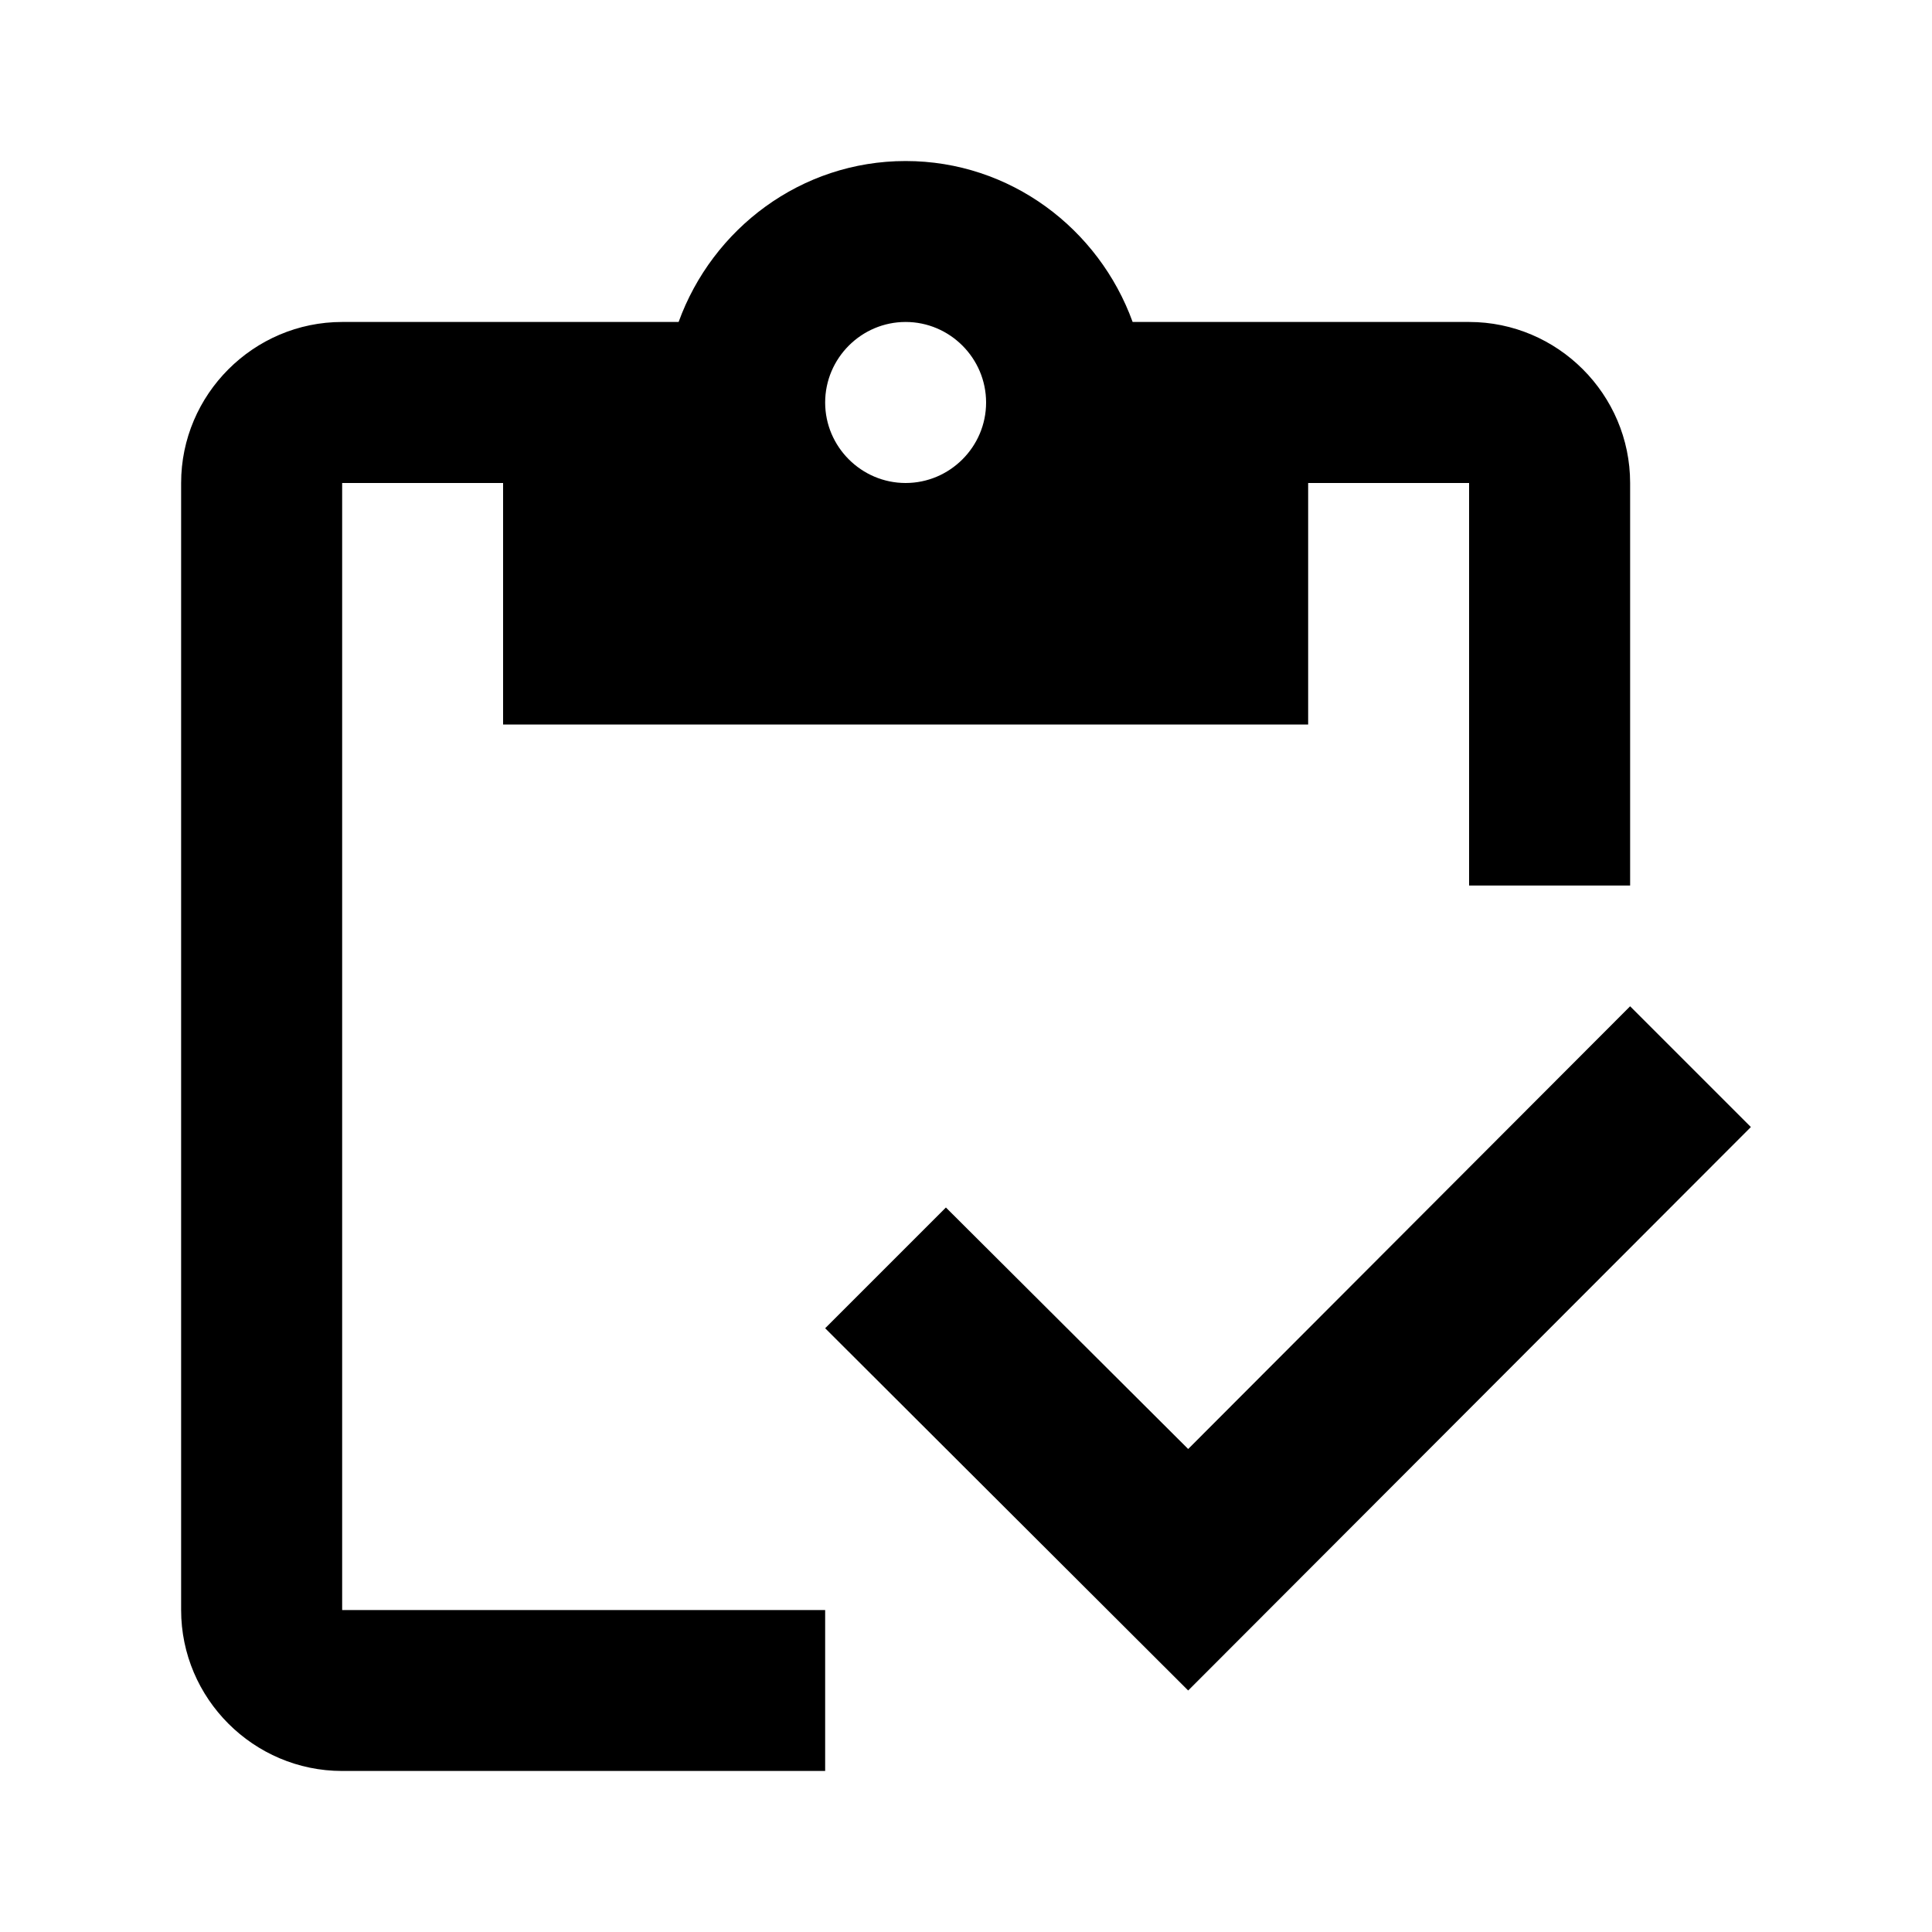
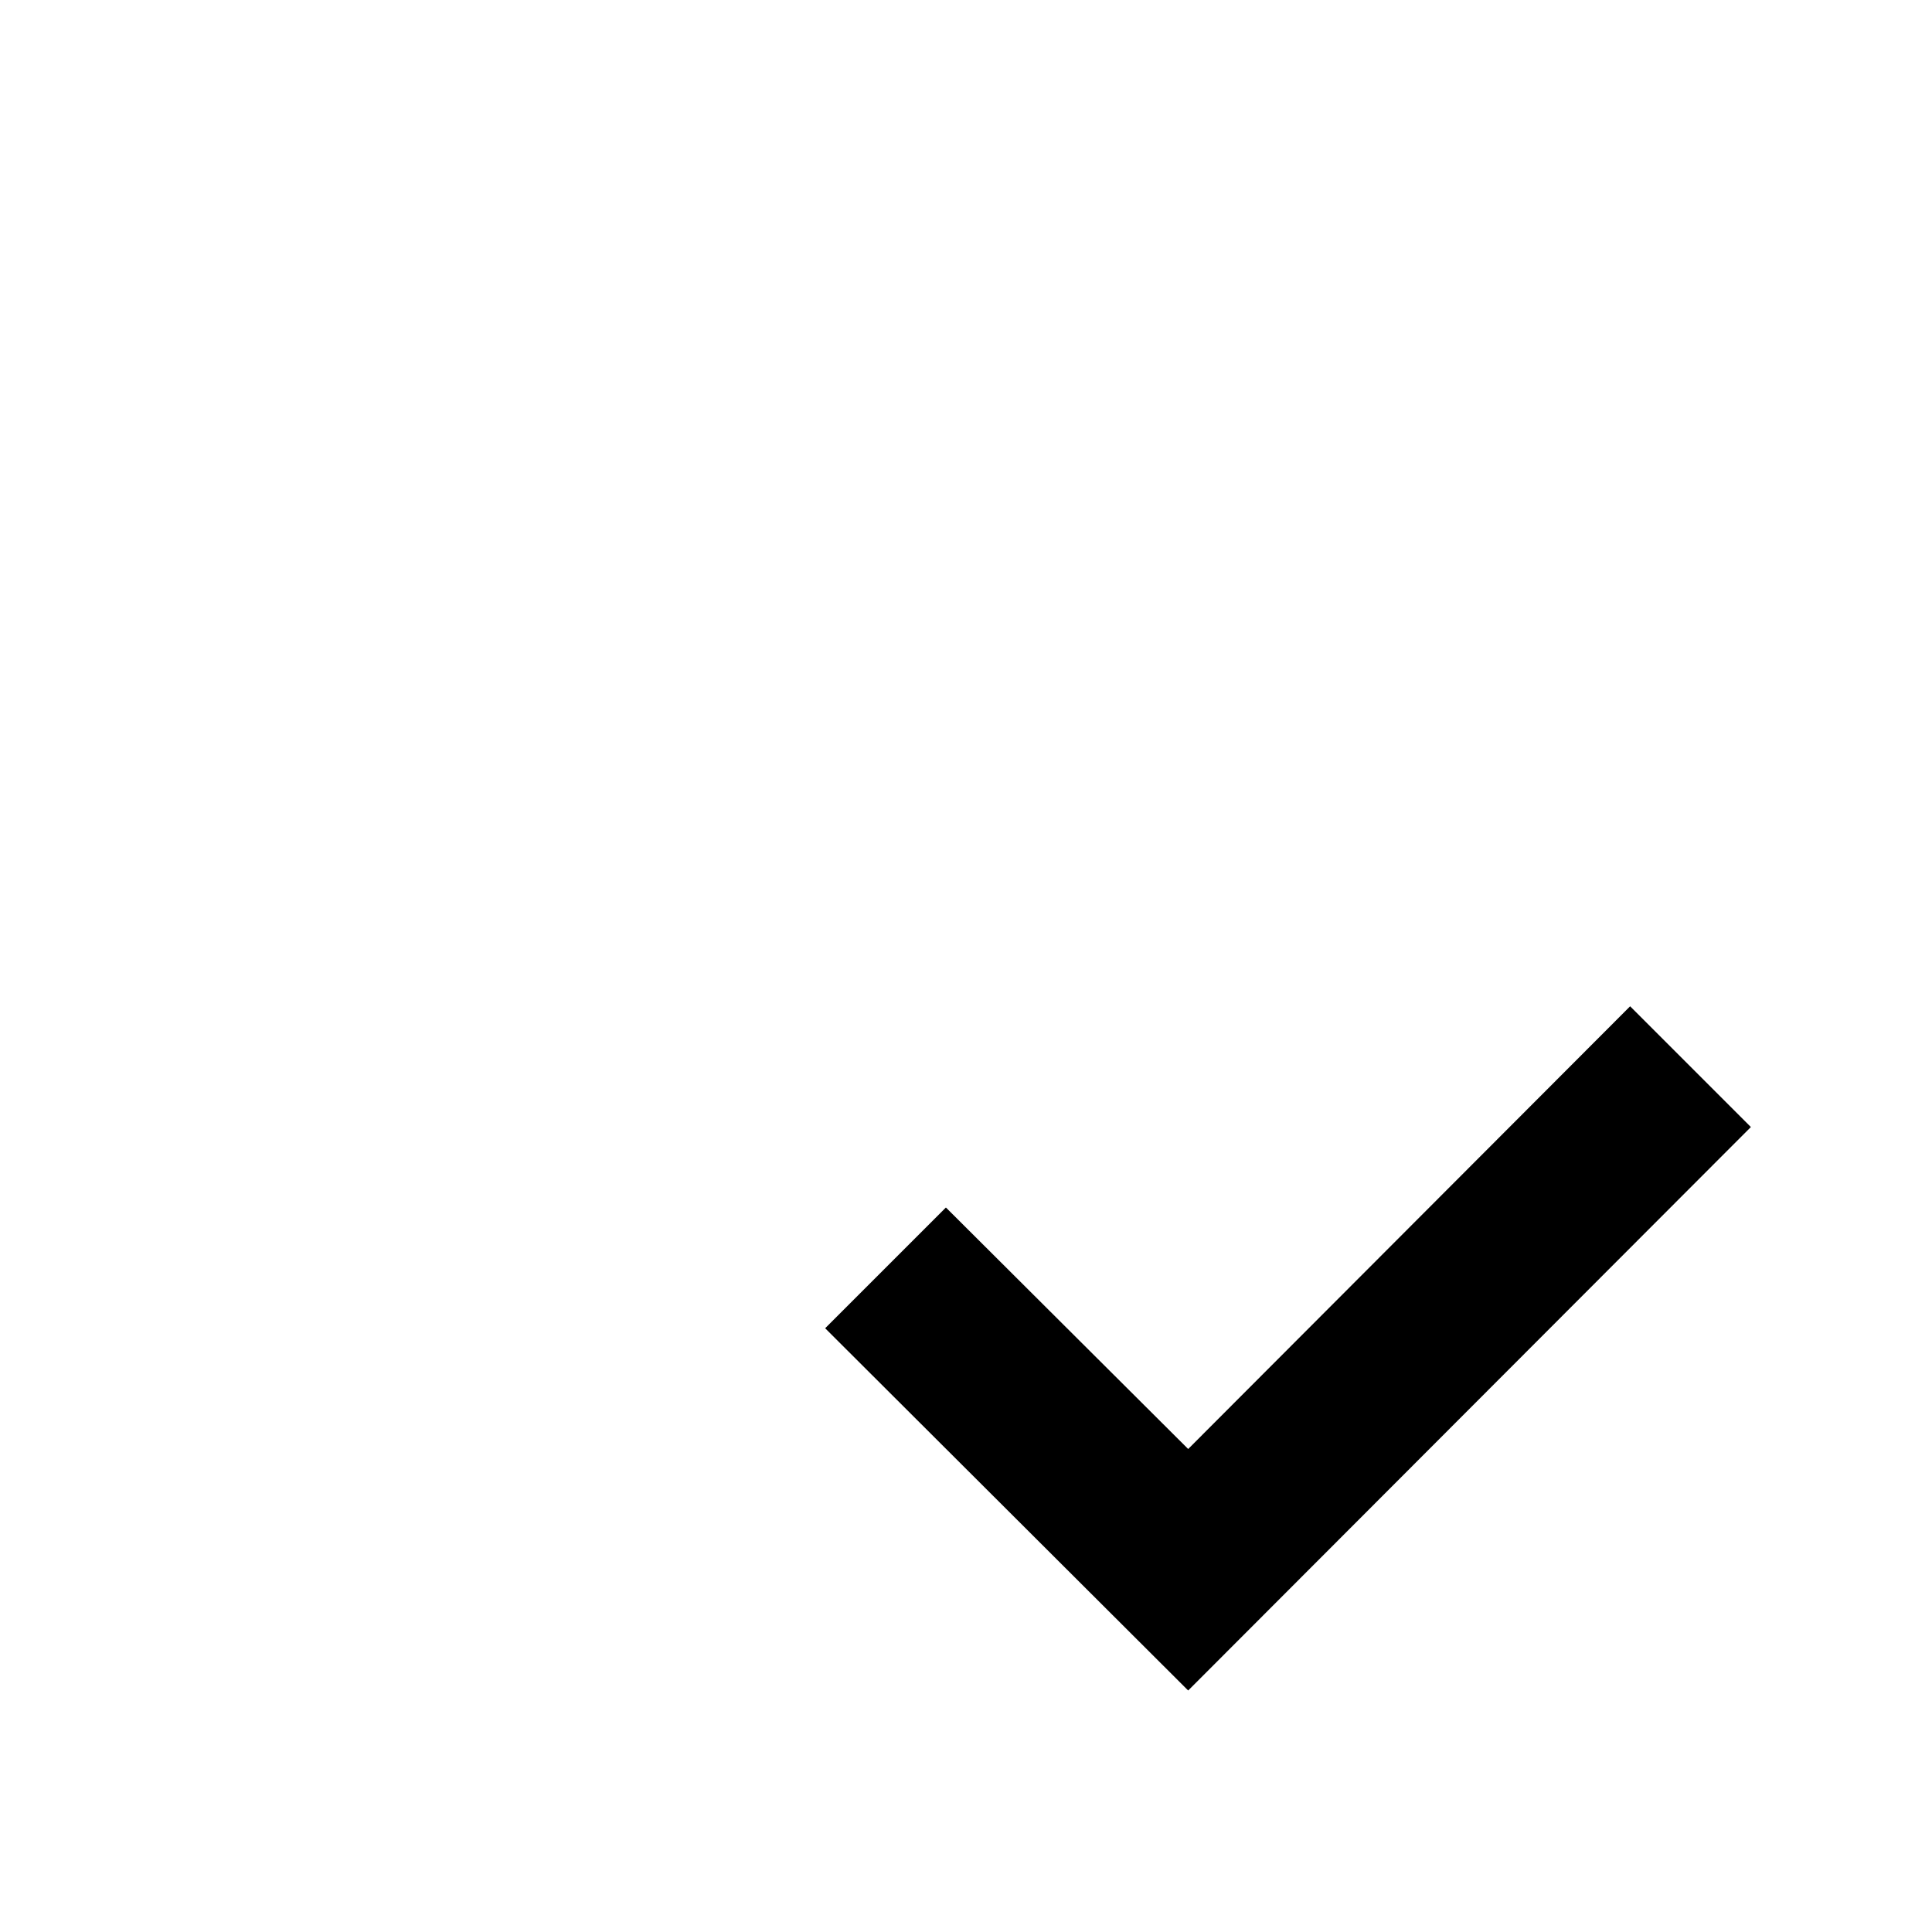
<svg xmlns="http://www.w3.org/2000/svg" width="20" height="20" viewBox="0 0 20 20" fill="none">
-   <path d="M3.542 5H5.208V7.5H13.542V5H15.208V9.167H16.875V5C16.875 4.083 16.125 3.333 15.208 3.333H11.725C11.375 2.367 10.458 1.667 9.375 1.667C8.292 1.667 7.375 2.367 7.025 3.333H3.542C2.625 3.333 1.875 4.083 1.875 5V16.667C1.875 17.583 2.625 18.333 3.542 18.333H8.542V16.667H3.542V5ZM9.375 3.333C9.833 3.333 10.208 3.708 10.208 4.167C10.208 4.625 9.833 5 9.375 5C8.917 5 8.542 4.625 8.542 4.167C8.542 3.708 8.917 3.333 9.375 3.333Z" fill="black" />
  <path d="M16.875 10.417L12.3 15L9.792 12.5L8.542 13.75L12.3 17.5L18.125 11.667L16.875 10.417Z" fill="black" />
</svg>